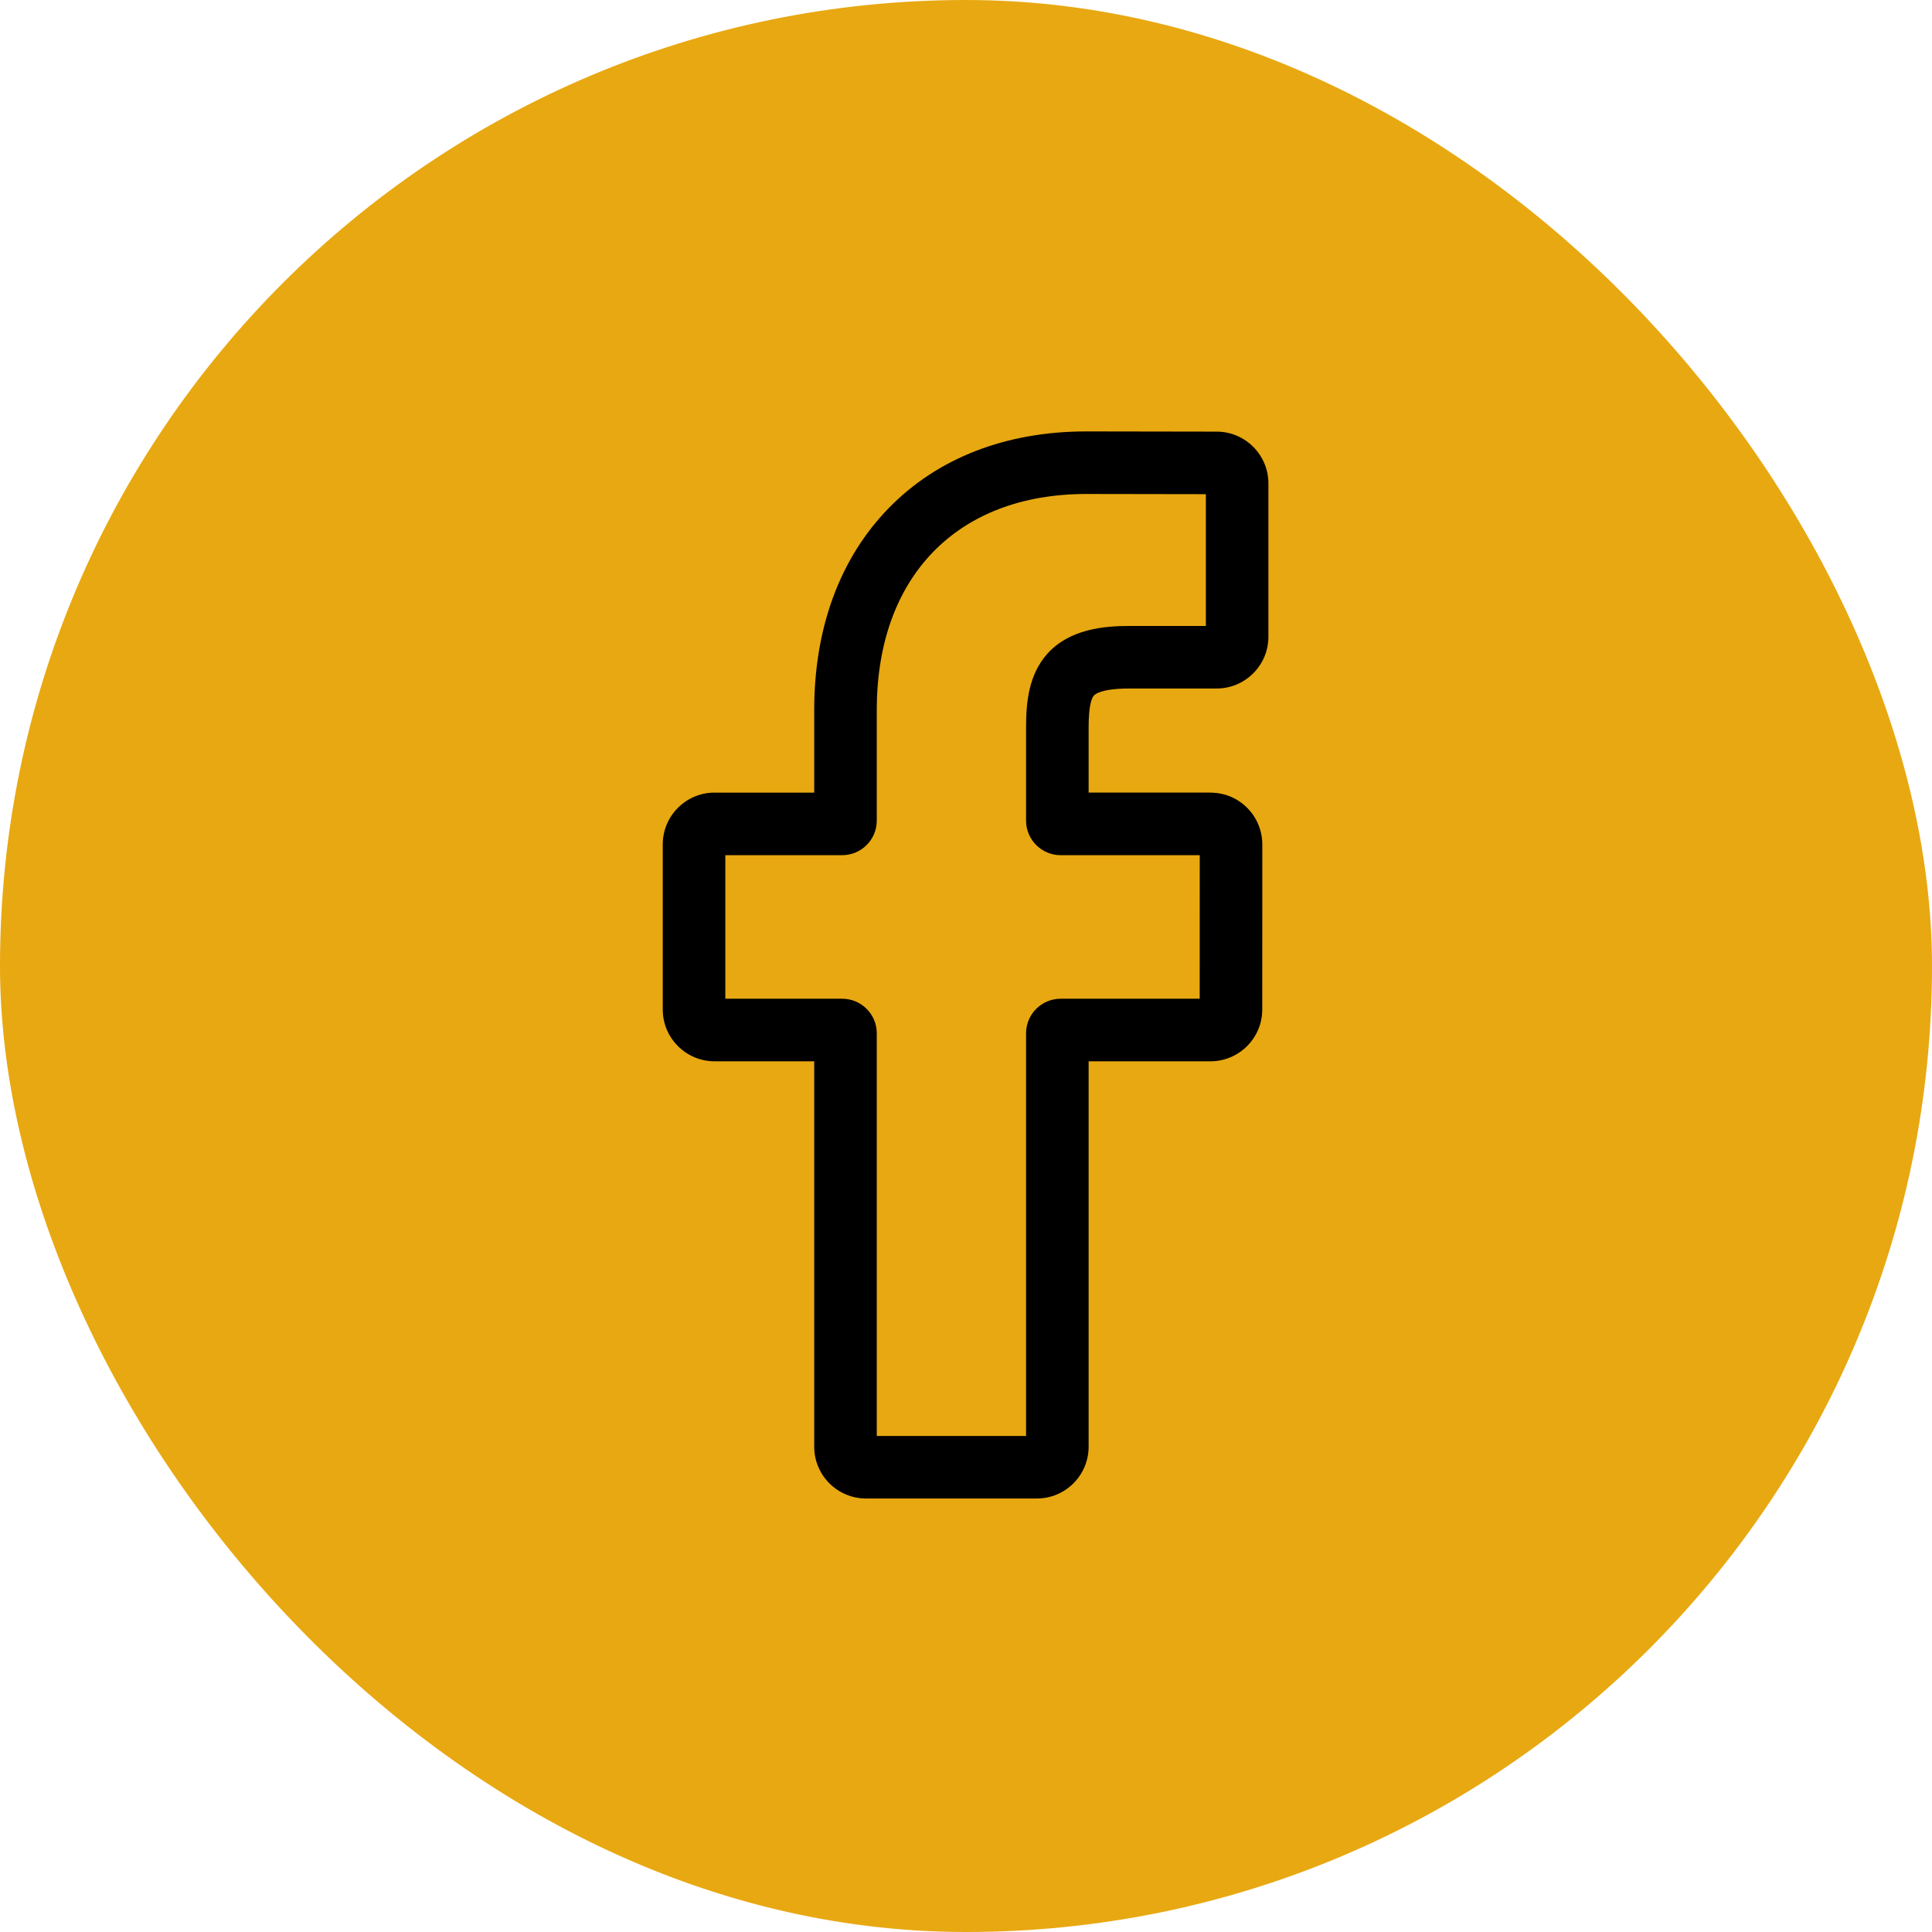
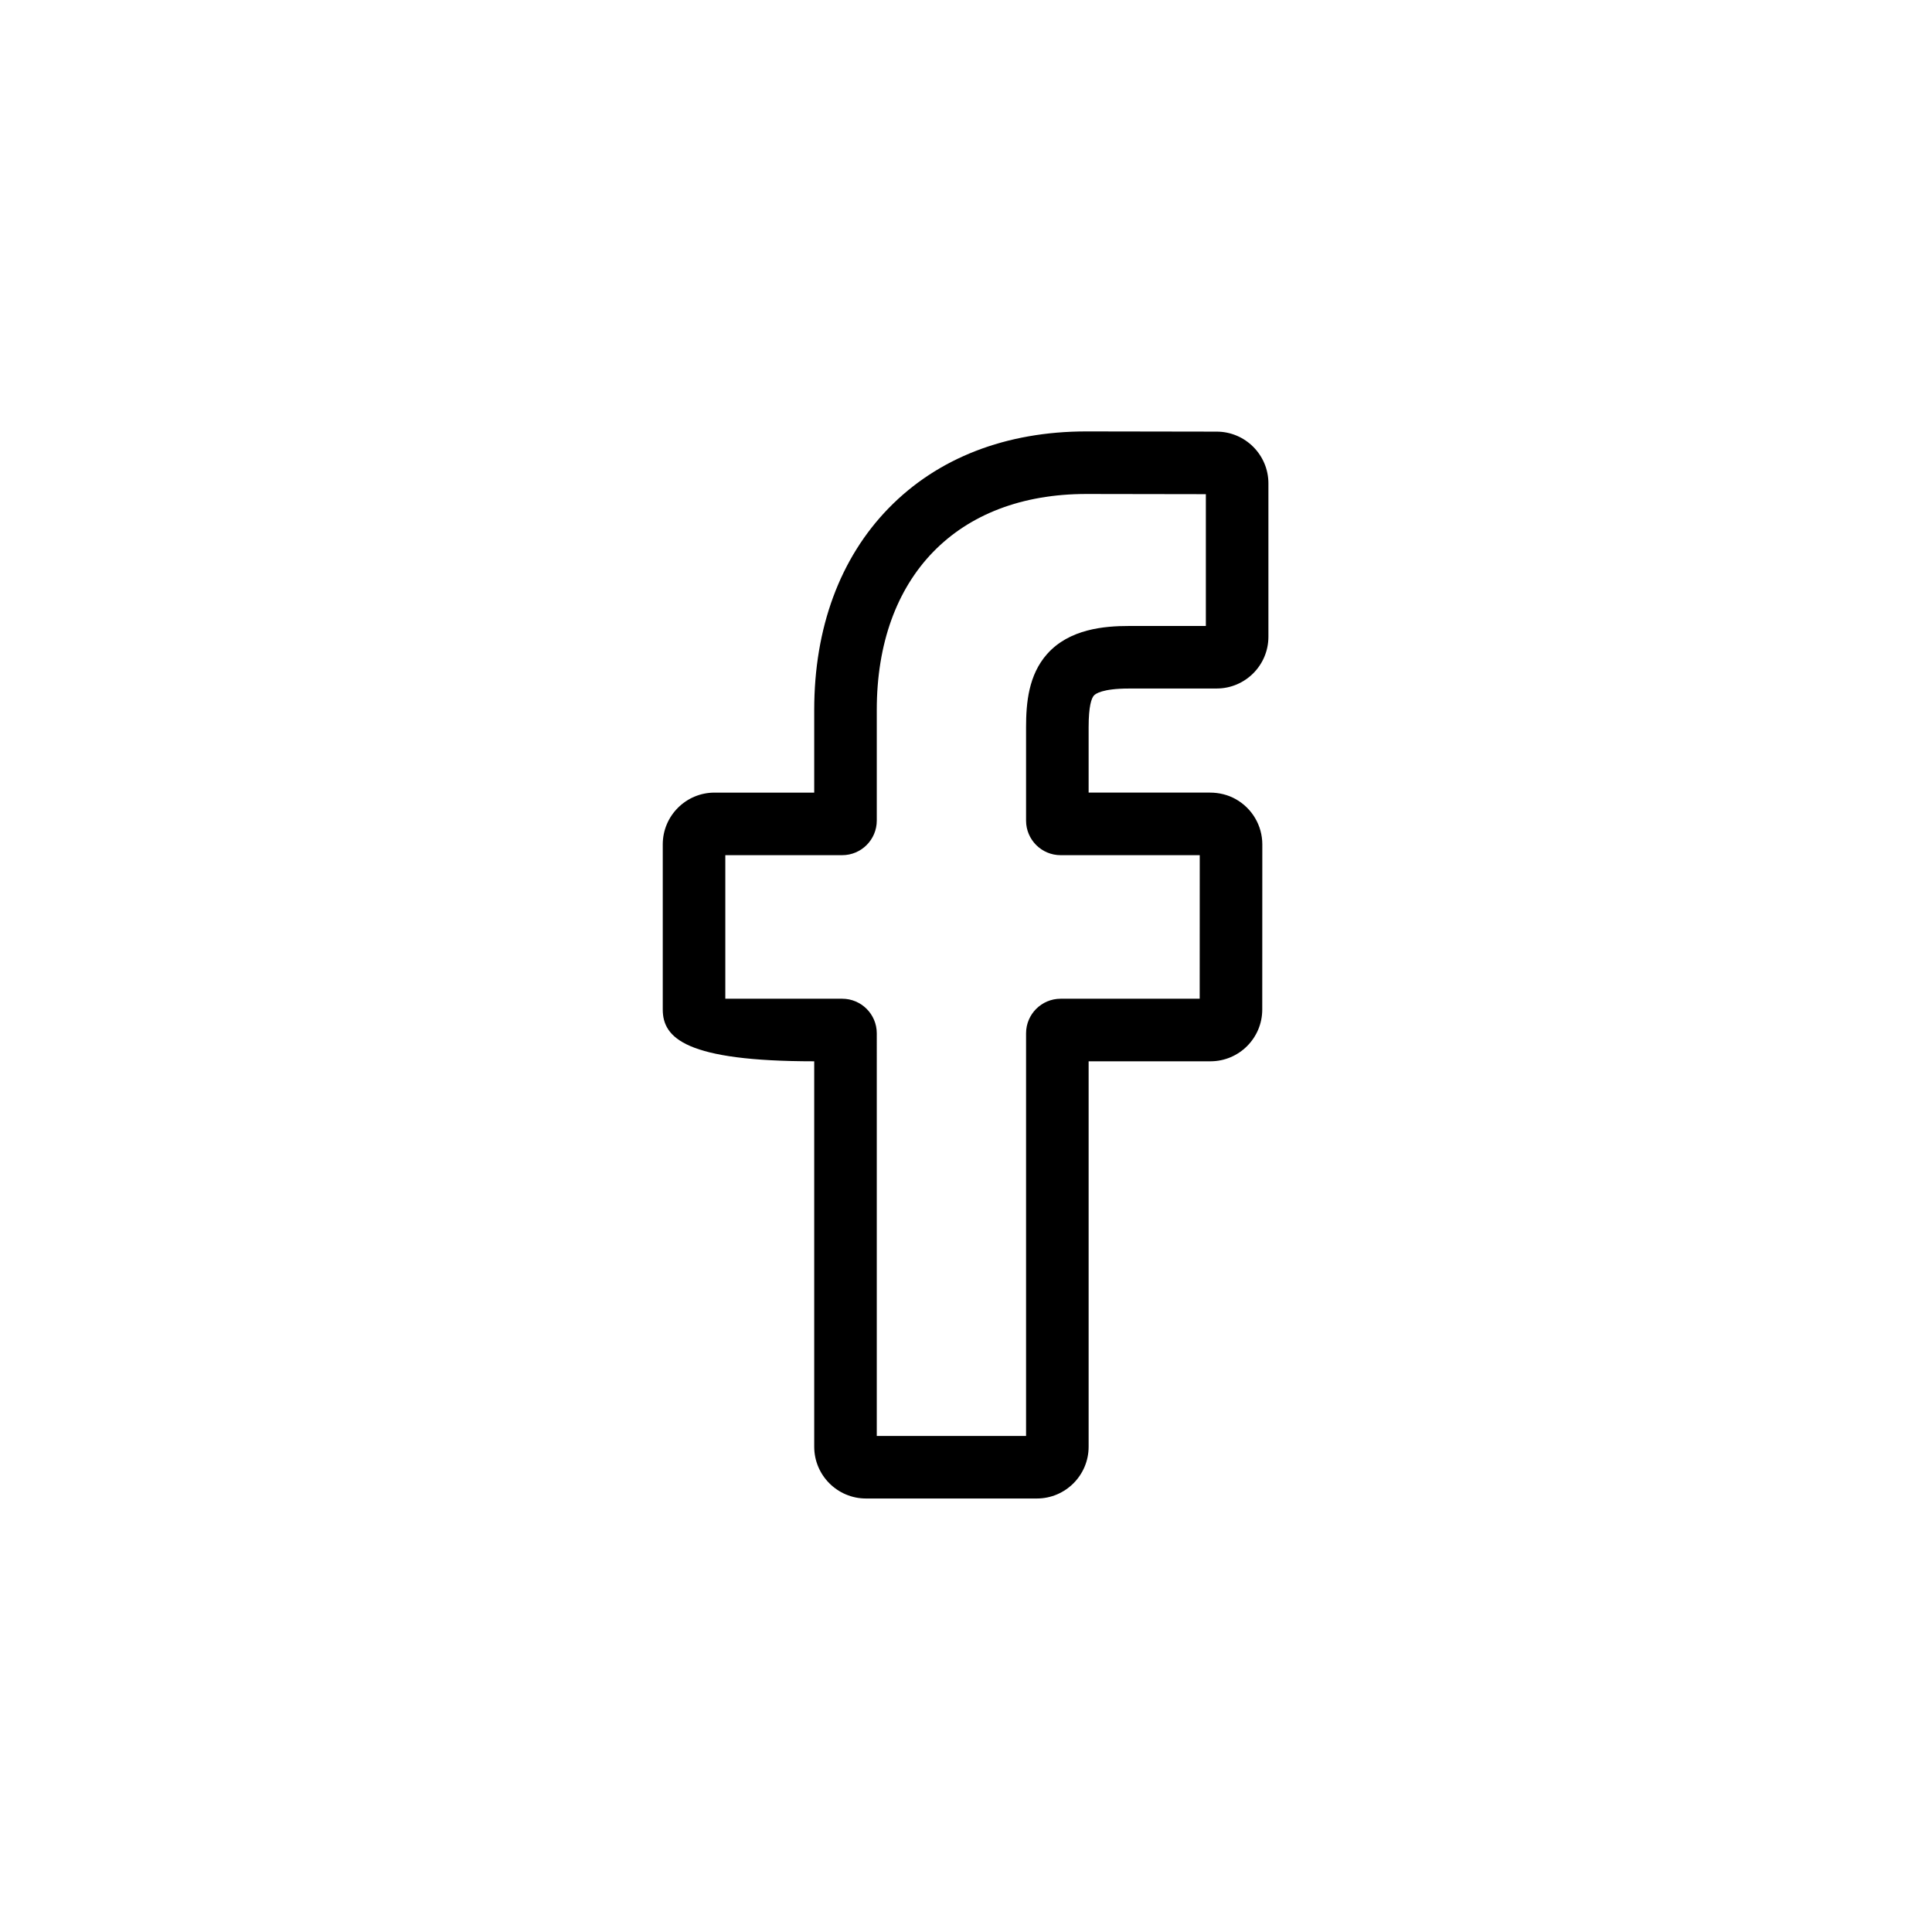
<svg xmlns="http://www.w3.org/2000/svg" width="927" height="927" viewBox="0 0 927 927" fill="none">
-   <rect width="927" height="927" rx="463.5" fill="#E8A811" />
-   <path d="M497.5 719H415.508C401.813 719 390.672 707.86 390.672 694.164V509.227H342.836C329.14 509.227 318 498.082 318 484.39V405.144C318 391.448 329.14 380.308 342.836 380.308H390.672V340.624C390.672 301.276 403.027 267.8 426.398 243.819C449.875 219.73 482.684 207 521.278 207L583.808 207.102C597.48 207.125 608.602 218.266 608.602 231.937V305.516C608.602 319.211 597.465 330.352 583.773 330.352L541.672 330.367C528.832 330.367 525.562 332.941 524.863 333.73C523.711 335.04 522.34 338.738 522.34 348.953V380.305H580.61C584.996 380.305 589.246 381.387 592.898 383.425C600.778 387.828 605.676 396.152 605.676 405.148L605.645 484.395C605.645 498.082 594.504 509.223 580.809 509.223H522.339V694.164C522.34 707.86 511.196 719 497.5 719ZM420.687 688.984H492.32V495.79C492.32 486.646 499.762 479.208 508.902 479.208H575.629L575.656 410.325H508.898C499.758 410.325 492.32 402.888 492.32 393.743V348.954C492.32 337.228 493.512 323.892 502.363 313.868C513.059 301.751 529.914 300.353 541.664 300.353L578.586 300.337V237.109L521.254 237.016C459.23 237.016 420.688 276.719 420.688 340.625V393.742C420.688 402.882 413.25 410.324 404.109 410.324H348.016V479.207H404.109C413.25 479.207 420.688 486.645 420.688 495.789L420.687 688.984Z" fill="black" />
+   <path d="M497.5 719H415.508C401.813 719 390.672 707.86 390.672 694.164V509.227C329.14 509.227 318 498.082 318 484.39V405.144C318 391.448 329.14 380.308 342.836 380.308H390.672V340.624C390.672 301.276 403.027 267.8 426.398 243.819C449.875 219.73 482.684 207 521.278 207L583.808 207.102C597.48 207.125 608.602 218.266 608.602 231.937V305.516C608.602 319.211 597.465 330.352 583.773 330.352L541.672 330.367C528.832 330.367 525.562 332.941 524.863 333.73C523.711 335.04 522.34 338.738 522.34 348.953V380.305H580.61C584.996 380.305 589.246 381.387 592.898 383.425C600.778 387.828 605.676 396.152 605.676 405.148L605.645 484.395C605.645 498.082 594.504 509.223 580.809 509.223H522.339V694.164C522.34 707.86 511.196 719 497.5 719ZM420.687 688.984H492.32V495.79C492.32 486.646 499.762 479.208 508.902 479.208H575.629L575.656 410.325H508.898C499.758 410.325 492.32 402.888 492.32 393.743V348.954C492.32 337.228 493.512 323.892 502.363 313.868C513.059 301.751 529.914 300.353 541.664 300.353L578.586 300.337V237.109L521.254 237.016C459.23 237.016 420.688 276.719 420.688 340.625V393.742C420.688 402.882 413.25 410.324 404.109 410.324H348.016V479.207H404.109C413.25 479.207 420.688 486.645 420.688 495.789L420.687 688.984Z" fill="black" />
</svg>